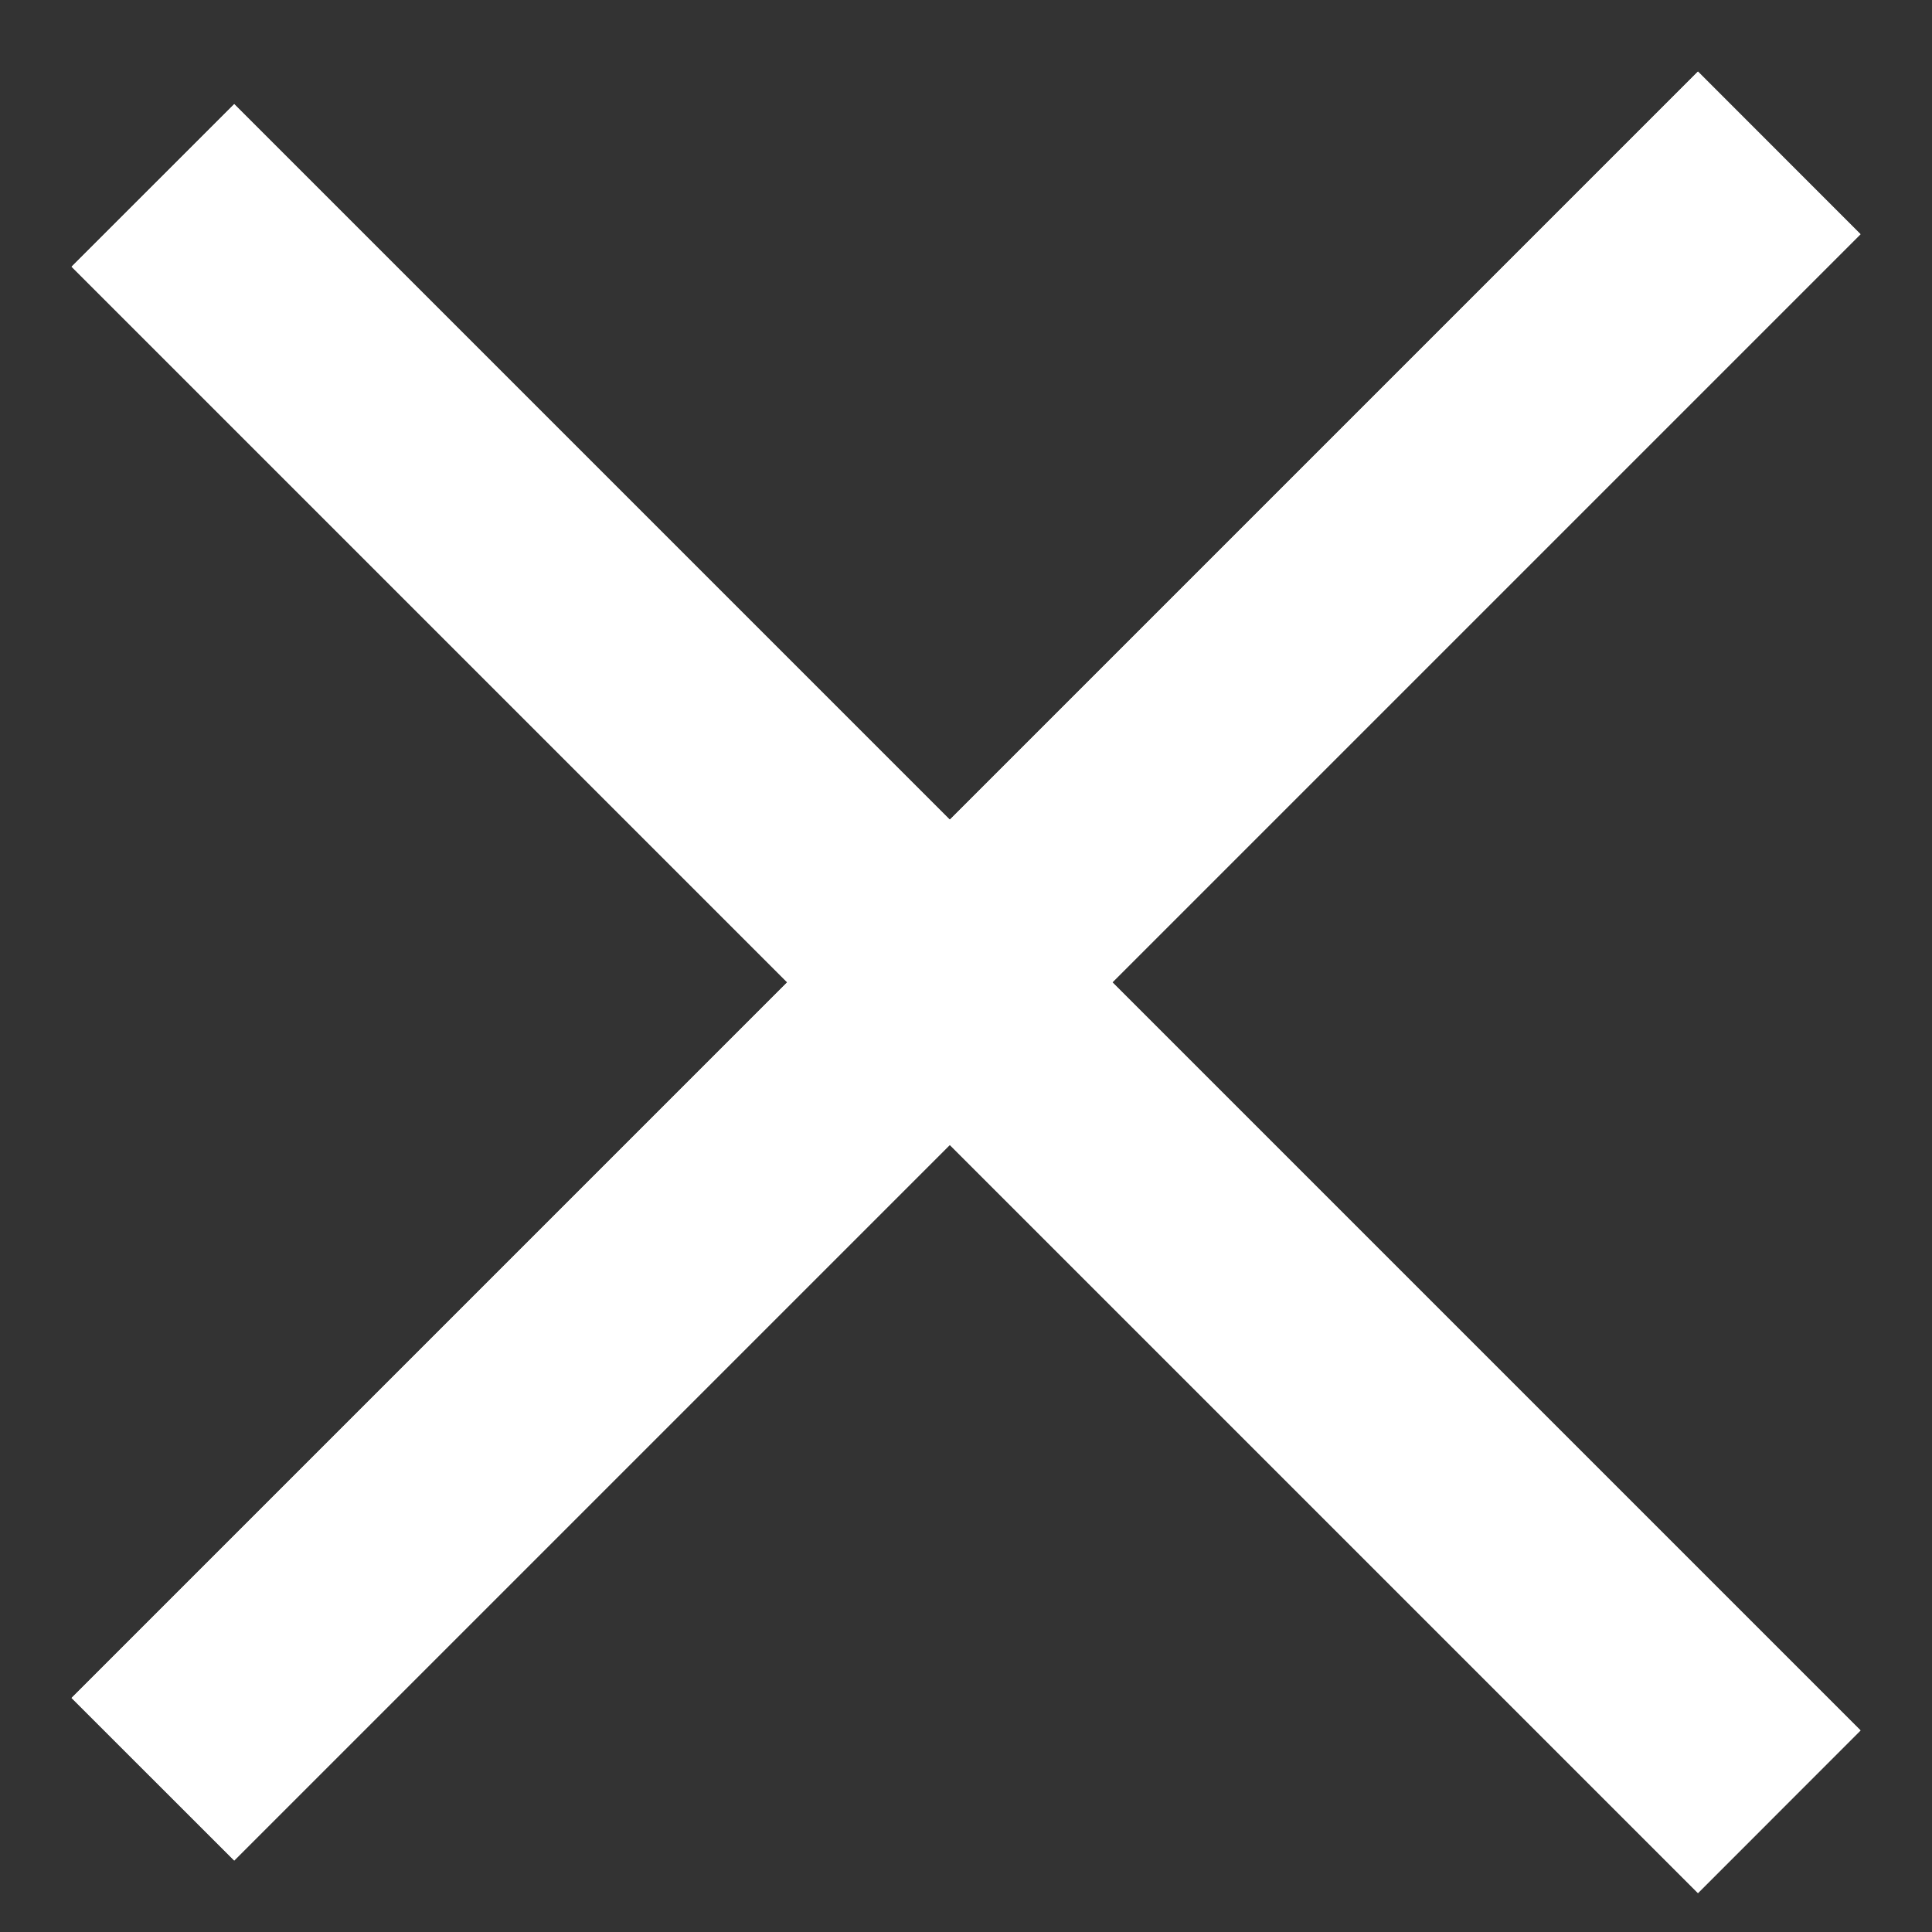
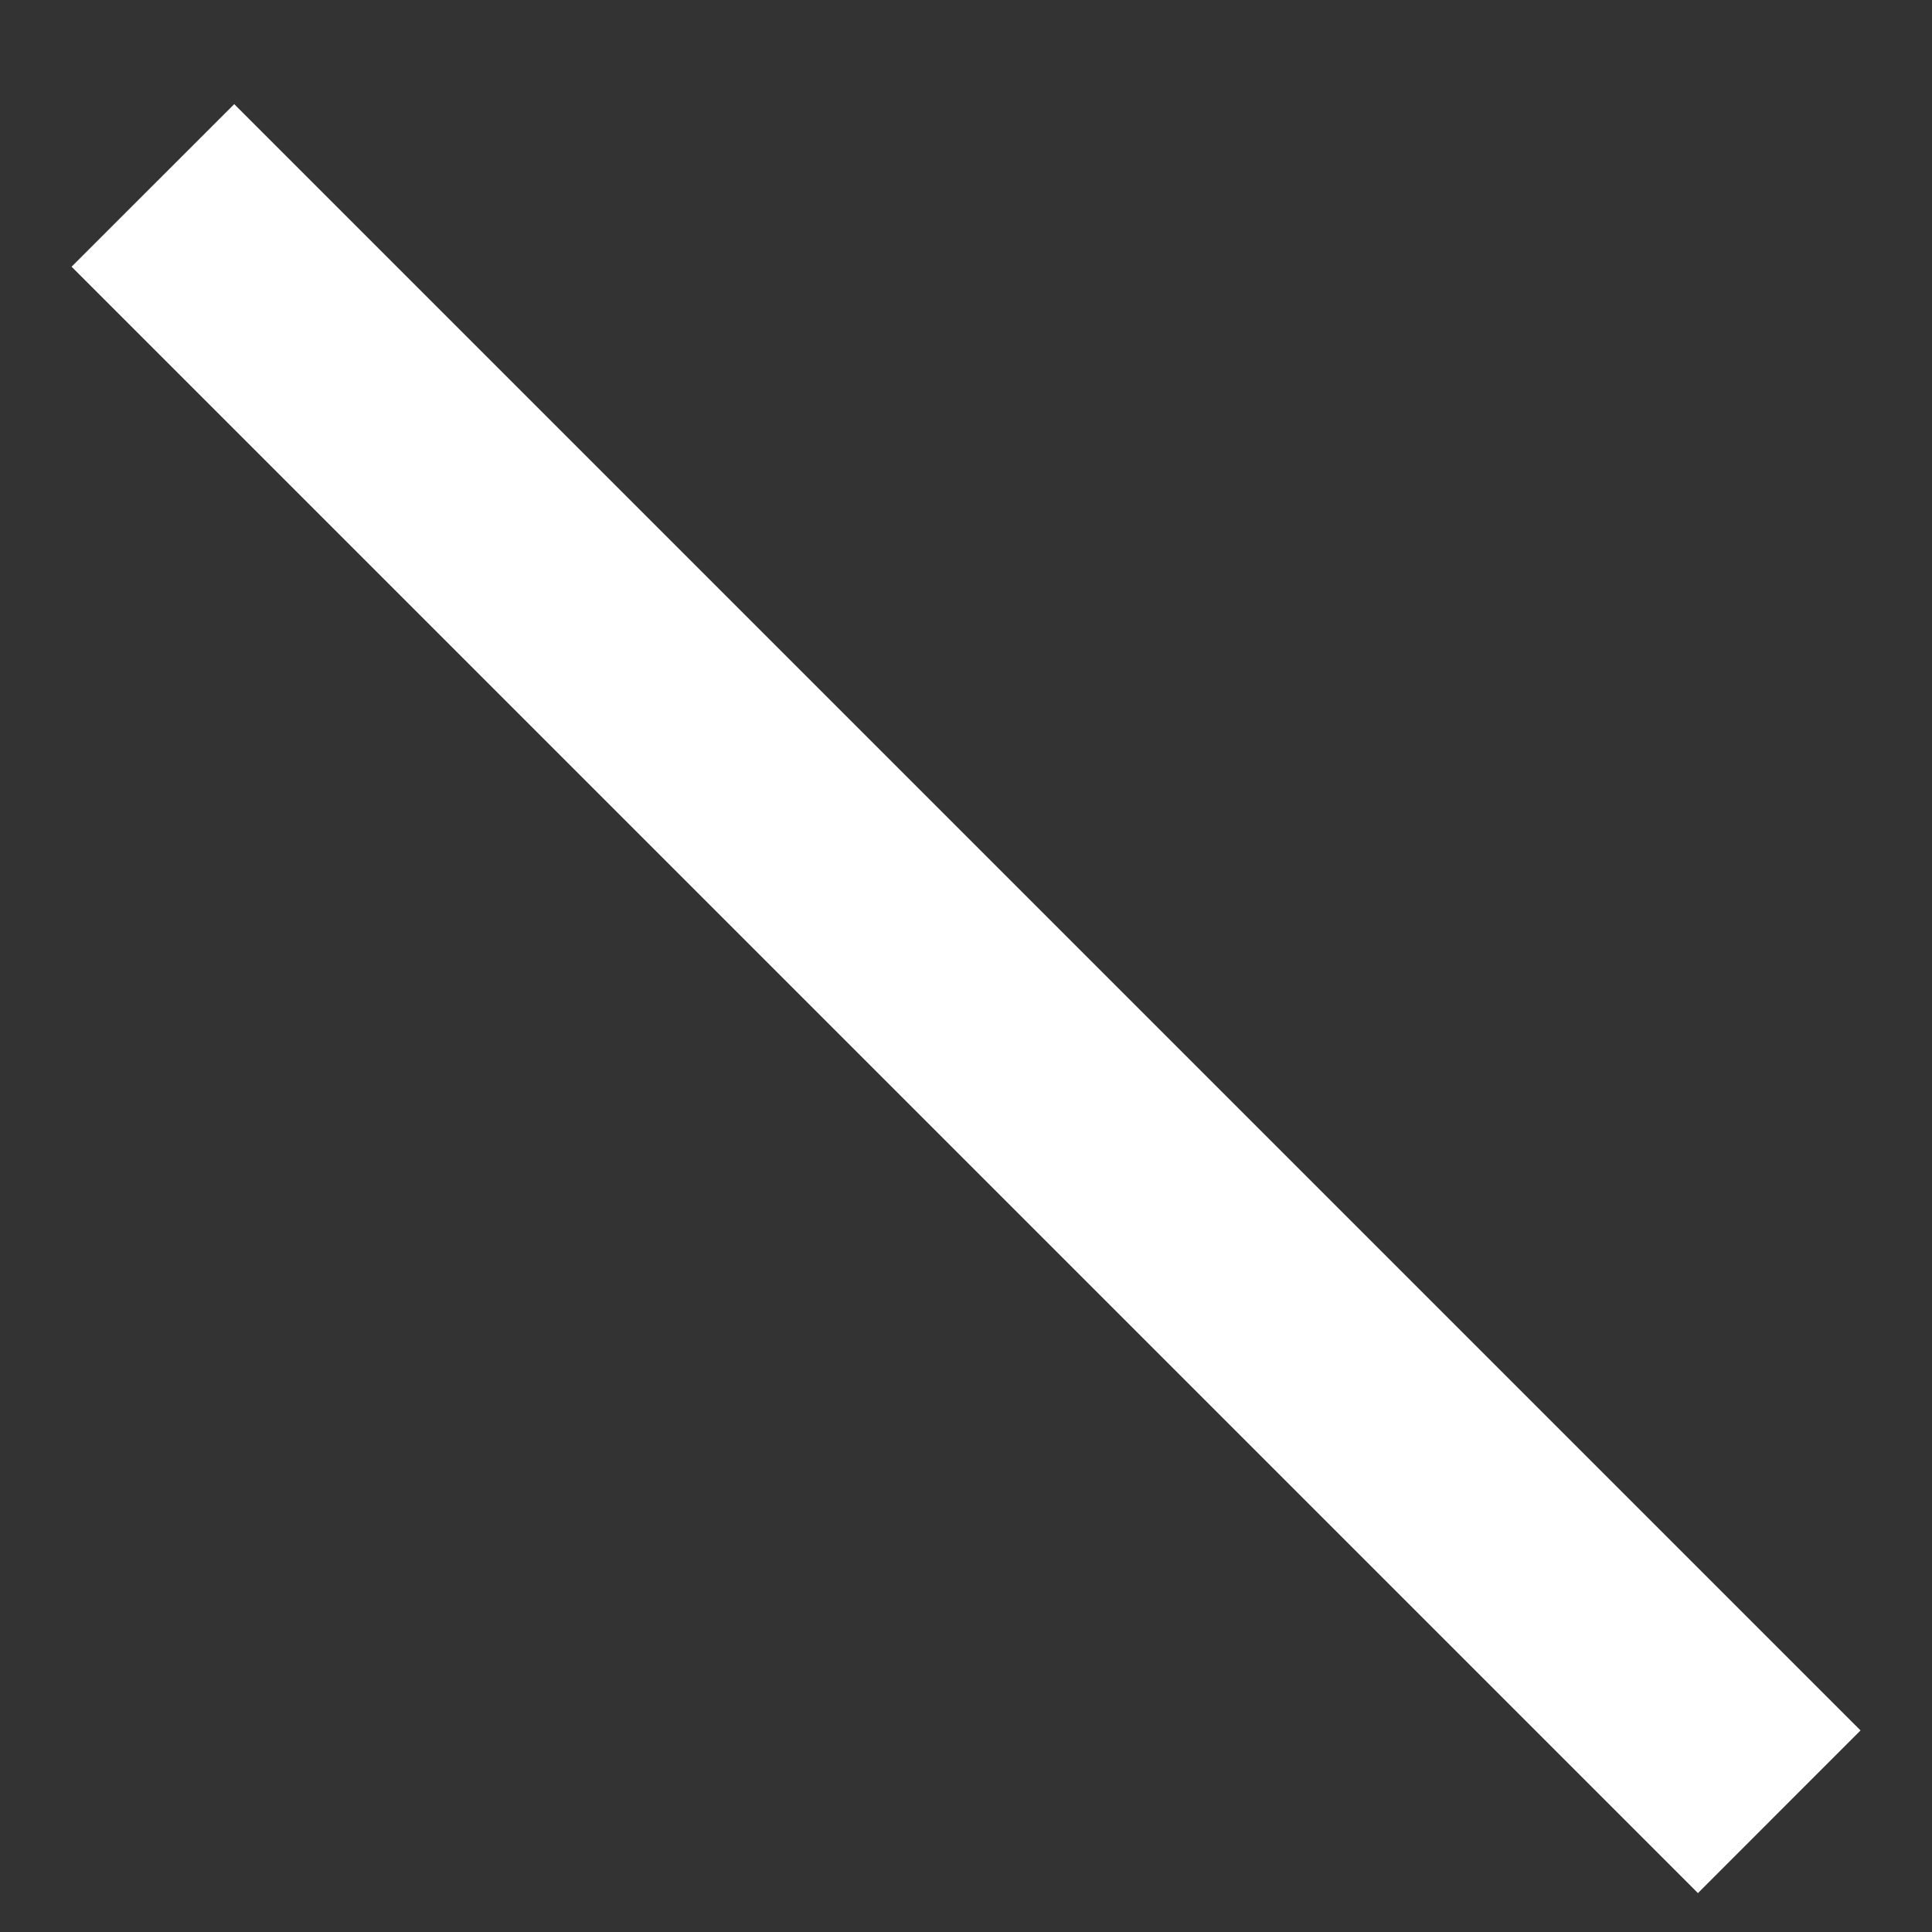
<svg xmlns="http://www.w3.org/2000/svg" width="21" height="21" viewBox="0 0 21 21" fill="none">
  <rect x="0" y="0" width="21" height="21" fill="#333333" stroke="none" />
-   <path d="M0 17.678L17.678 0L19.445 1.768L1.768 19.445L0 17.678Z" transform="translate(0.778 0.778)" fill="white" />
-   <path d="M0 17.678L17.678 0L19.445 1.768L1.768 19.445L0 17.678Z" transform="translate(0.778 0.778)" fill="white" />
-   <path d="M17.678 19.799L6.51479e-05 2.121L1.768 0.354L19.445 18.031L17.678 19.799Z" transform="translate(0.778 0.778)" fill="white" />
-   <path d="M17.678 19.799L6.51479e-05 2.121L1.768 0.354L19.445 18.031L17.678 19.799Z" transform="translate(0.778 0.778)" fill="white" />
+   <path d="M17.678 19.799L6.51479e-05 2.121L1.768 0.354L19.445 18.031L17.678 19.799" transform="translate(0.778 0.778)" fill="white" />
</svg>